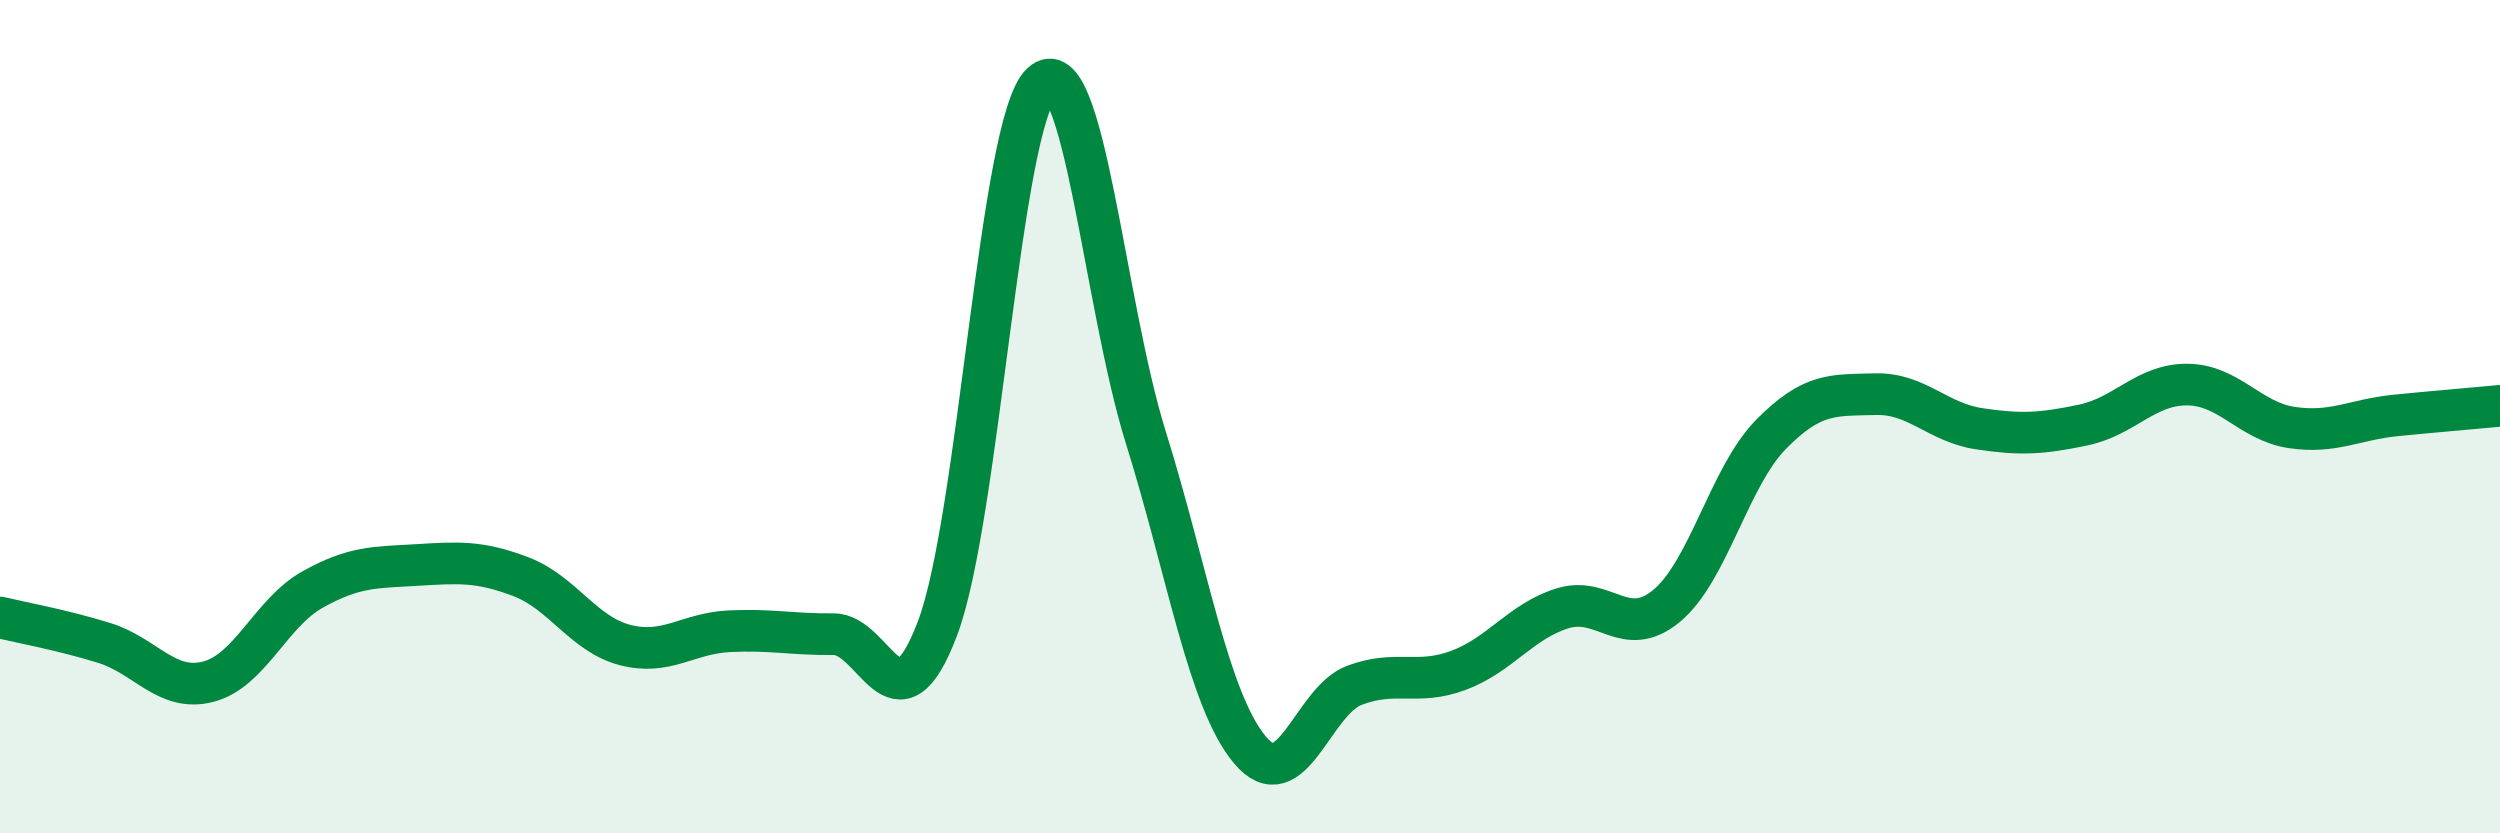
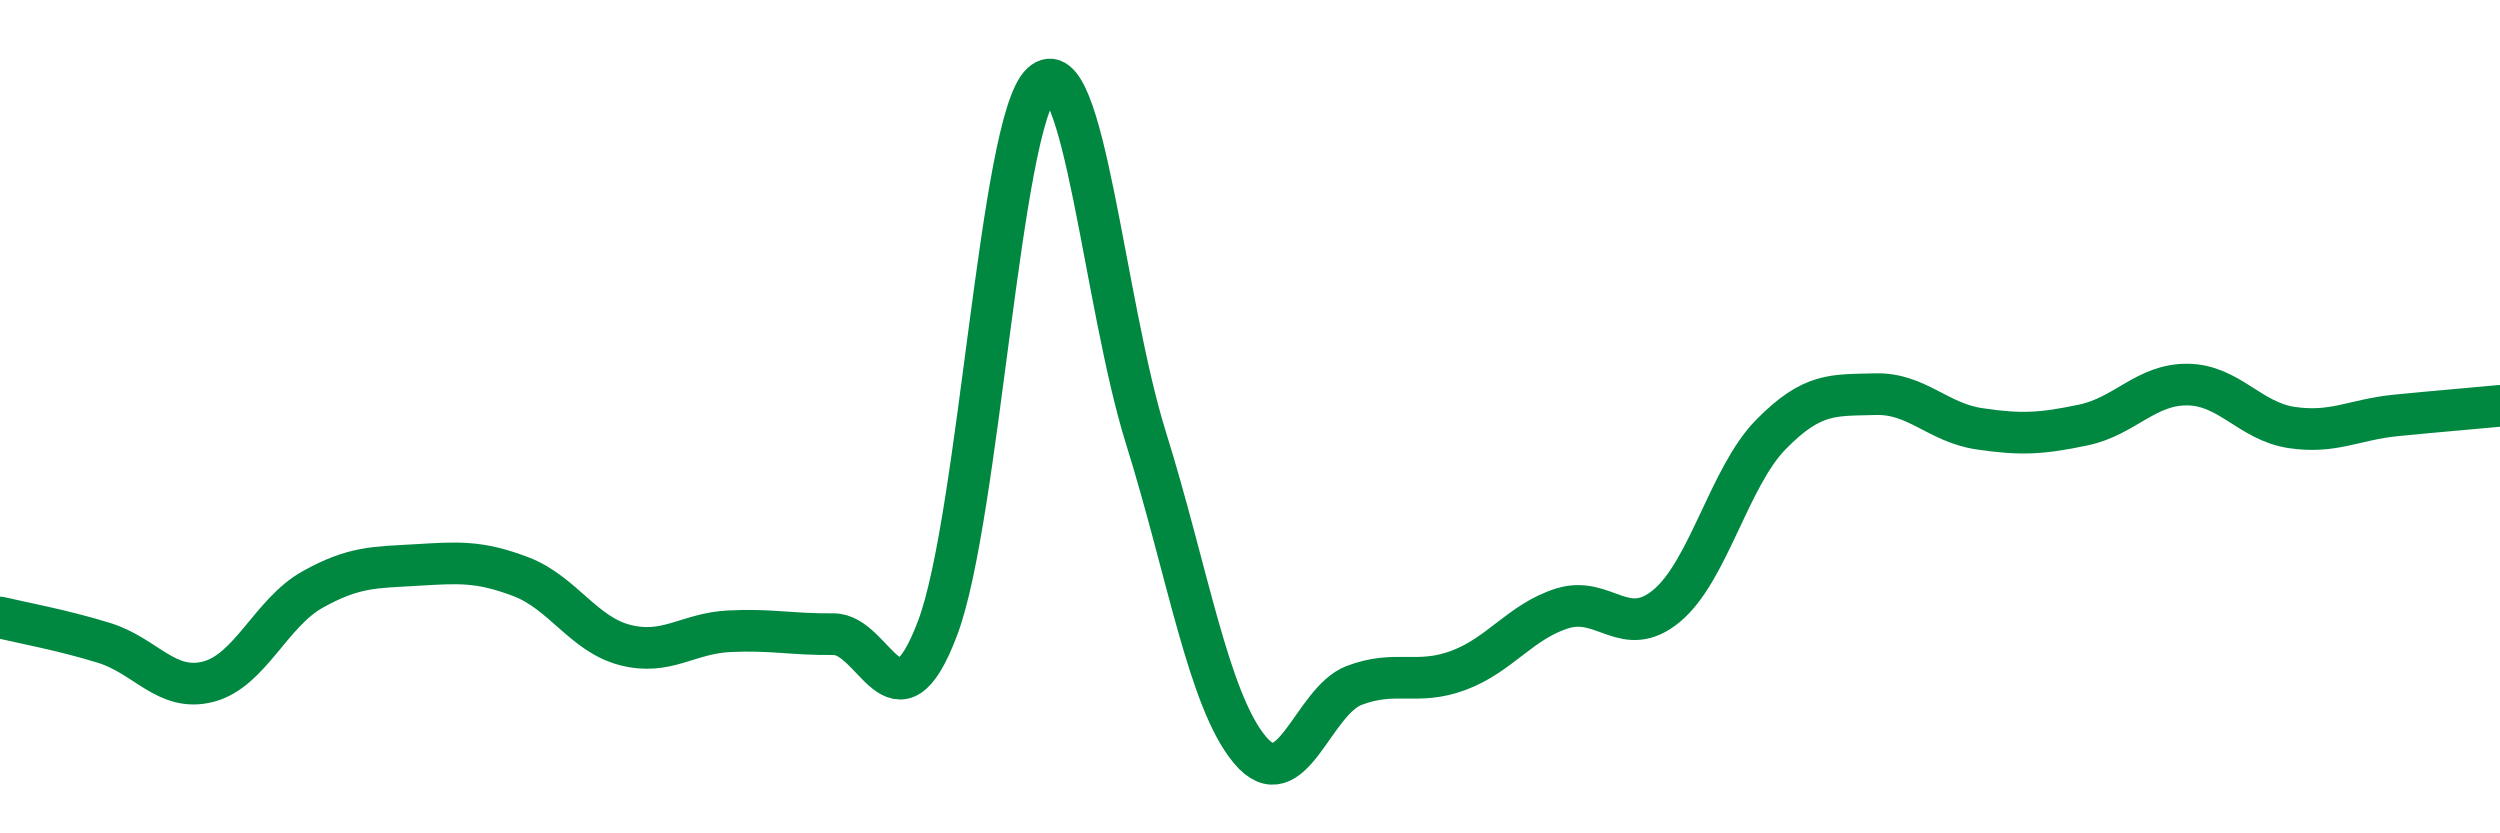
<svg xmlns="http://www.w3.org/2000/svg" width="60" height="20" viewBox="0 0 60 20">
-   <path d="M 0,14.82 C 0.5,14.94 1.5,15.12 2.5,15.43 C 3.5,15.74 4,16.62 5,16.36 C 6,16.1 6.5,14.71 7.5,14.15 C 8.5,13.59 9,13.62 10,13.56 C 11,13.5 11.5,13.46 12.5,13.84 C 13.5,14.22 14,15.22 15,15.48 C 16,15.74 16.5,15.2 17.5,15.15 C 18.5,15.1 19,15.23 20,15.22 C 21,15.21 21.5,17.72 22.5,15.08 C 23.5,12.44 24,2.92 25,2 C 26,1.08 26.5,7.3 27.5,10.5 C 28.5,13.7 29,16.81 30,18 C 31,19.19 31.5,16.83 32.5,16.45 C 33.5,16.07 34,16.46 35,16.09 C 36,15.72 36.5,14.91 37.5,14.6 C 38.5,14.29 39,15.37 40,14.54 C 41,13.71 41.5,11.45 42.5,10.43 C 43.5,9.41 44,9.49 45,9.46 C 46,9.43 46.5,10.14 47.5,10.29 C 48.5,10.44 49,10.41 50,10.2 C 51,9.99 51.5,9.22 52.5,9.23 C 53.5,9.24 54,10.11 55,10.26 C 56,10.41 56.5,10.07 57.5,9.97 C 58.5,9.87 59.5,9.79 60,9.74L60 20L0 20Z" fill="#008740" opacity="0.1" stroke-linecap="round" stroke-linejoin="round" />
  <path d="M 0,14.82 C 0.5,14.94 1.5,15.12 2.5,15.43 C 3.5,15.74 4,16.62 5,16.36 C 6,16.1 6.5,14.71 7.5,14.15 C 8.5,13.59 9,13.62 10,13.56 C 11,13.5 11.5,13.46 12.5,13.84 C 13.5,14.22 14,15.22 15,15.48 C 16,15.74 16.5,15.2 17.5,15.15 C 18.5,15.1 19,15.23 20,15.22 C 21,15.21 21.5,17.72 22.5,15.08 C 23.5,12.44 24,2.92 25,2 C 26,1.08 26.5,7.3 27.5,10.5 C 28.5,13.7 29,16.81 30,18 C 31,19.19 31.5,16.83 32.5,16.45 C 33.5,16.07 34,16.46 35,16.09 C 36,15.72 36.5,14.91 37.5,14.6 C 38.5,14.29 39,15.37 40,14.54 C 41,13.71 41.5,11.45 42.5,10.43 C 43.5,9.41 44,9.49 45,9.46 C 46,9.43 46.5,10.14 47.5,10.29 C 48.5,10.44 49,10.41 50,10.2 C 51,9.99 51.5,9.22 52.5,9.23 C 53.5,9.24 54,10.11 55,10.26 C 56,10.41 56.5,10.07 57.5,9.97 C 58.5,9.87 59.5,9.79 60,9.74" stroke="#008740" stroke-width="1" fill="none" stroke-linecap="round" stroke-linejoin="round" />
</svg>